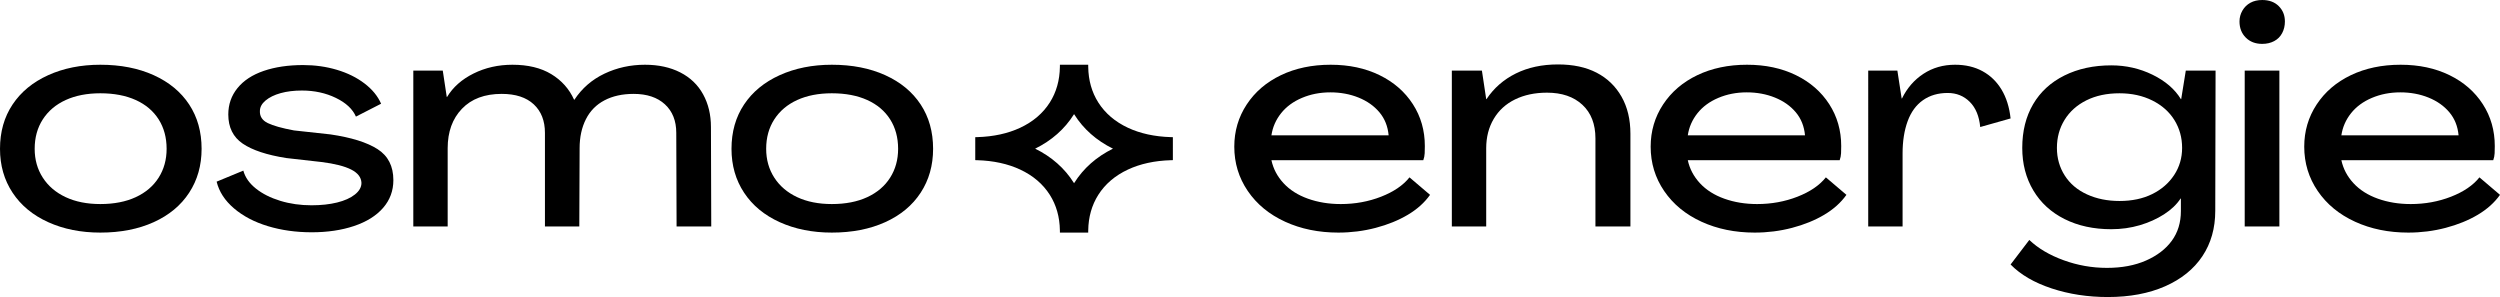
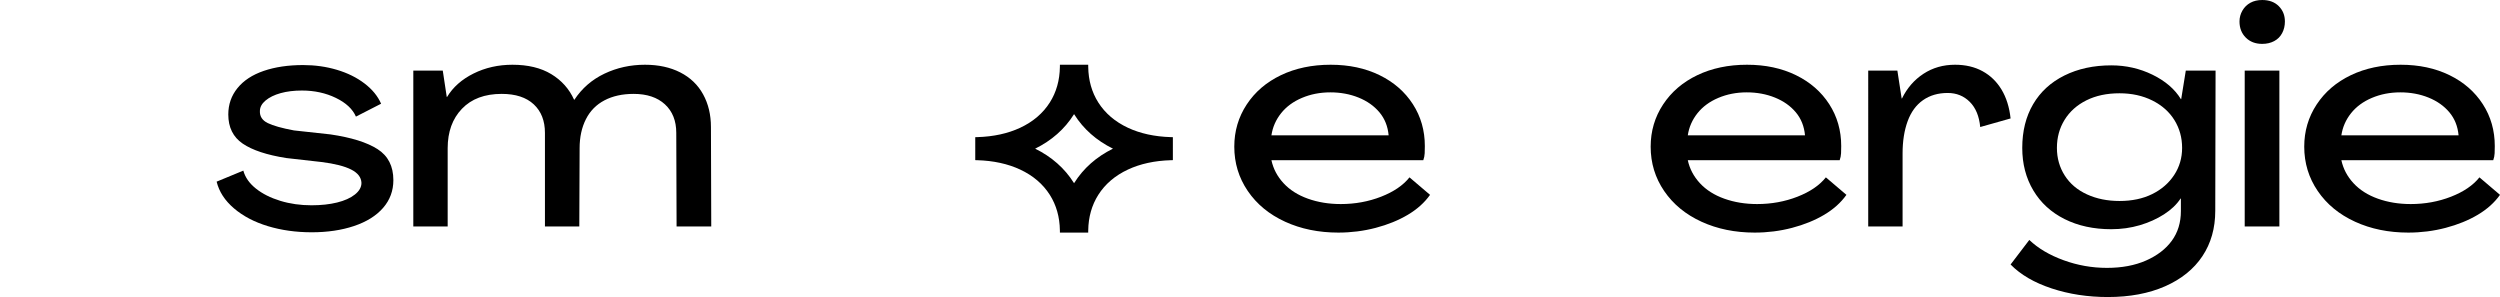
<svg xmlns="http://www.w3.org/2000/svg" id="Layer_1" data-name="Layer 1" viewBox="0 0 864 102.651">
  <path id="fullLogo" d="m444.12,76.618c-5.48-2.509-9.773-6.045-12.884-10.605-3.112-4.56-4.666-9.666-4.666-15.324,0-5.371,1.432-10.233,4.295-14.58,2.863-4.348,6.803-7.723,11.824-10.128,5.018-2.402,10.744-3.606,17.179-3.606,6.362,0,11.999,1.203,16.914,3.606,4.912,2.405,8.748,5.745,11.505,10.022,2.759,4.278,4.136,9.103,4.136,14.475,0,.849-.019,1.68-.053,2.492-.036.814-.195,1.609-.477,2.386h-52.493c.637,2.97,2.032,5.621,4.189,7.954,2.155,2.333,4.965,4.119,8.431,5.355,3.463,1.238,7.245,1.856,11.346,1.856,4.948,0,9.597-.849,13.945-2.545,4.348-1.697,7.616-3.924,9.809-6.681l7.105,6.045c-1.909,2.688-4.473,4.984-7.688,6.893-3.218,1.908-6.912,3.412-11.082,4.506-4.172,1.096-8.483,1.644-12.937,1.644-6.787,0-12.921-1.256-18.399-3.764Zm35.791-29.852c-.284-3.11-1.343-5.761-3.181-7.953-1.839-2.191-4.242-3.888-7.211-5.09-2.969-1.202-6.221-1.803-9.756-1.803s-6.806.637-9.809,1.909c-3.006,1.272-5.408,3.041-7.211,5.302-1.803,2.264-2.916,4.809-3.341,7.635h40.51Z" />
-   <path id="fullLogo-2" data-name="fullLogo" d="m551.807,25.133c3.675,1.908,6.539,4.665,8.59,8.271,2.049,3.606,3.075,7.884,3.075,12.832v32.025h-12.089v-30.435c0-4.947-1.502-8.818-4.507-11.611-3.005-2.792-7.088-4.189-12.248-4.189-4.172,0-7.847.779-11.028,2.333-3.181,1.556-5.639,3.801-7.37,6.734-1.733,2.934-2.598,6.309-2.598,10.127v27.041h-11.877V24.39h10.392l1.485,9.862h.106c2.545-3.817,5.921-6.769,10.127-8.854,4.205-2.084,9.067-3.129,14.581-3.129,5.23,0,9.684.955,13.361,2.864Z" />
  <path id="fullLogo-3" data-name="fullLogo" d="m588.02,76.618c-5.48-2.509-9.773-6.045-12.884-10.605-3.112-4.56-4.666-9.666-4.666-15.324,0-5.371,1.432-10.233,4.295-14.58,2.863-4.348,6.803-7.723,11.824-10.128,5.018-2.402,10.744-3.606,17.179-3.606,6.362,0,11.999,1.203,16.914,3.606,4.912,2.405,8.748,5.745,11.505,10.022,2.759,4.278,4.136,9.103,4.136,14.475,0,.849-.019,1.68-.053,2.492-.036.814-.195,1.609-.477,2.386h-52.493c.637,2.97,2.032,5.621,4.189,7.954,2.155,2.333,4.965,4.119,8.431,5.355,3.463,1.238,7.245,1.856,11.346,1.856,4.948,0,9.597-.849,13.945-2.545,4.348-1.697,7.616-3.924,9.809-6.681l7.105,6.045c-1.909,2.688-4.473,4.984-7.688,6.893-3.218,1.908-6.912,3.412-11.082,4.506-4.172,1.096-8.483,1.644-12.937,1.644-6.787,0-12.921-1.256-18.399-3.764Zm35.791-29.852c-.284-3.11-1.343-5.761-3.181-7.953-1.839-2.191-4.242-3.888-7.211-5.09-2.969-1.202-6.221-1.803-9.756-1.803s-6.806.637-9.809,1.909c-3.006,1.272-5.408,3.041-7.211,5.302-1.803,2.264-2.916,4.809-3.341,7.635h40.51Z" />
  <path id="fullLogo-4" data-name="fullLogo" d="m685.157,24.602c2.721,1.484,4.912,3.606,6.575,6.362,1.66,2.758,2.704,6.081,3.128,9.969l-10.498,2.969c-.355-3.747-1.557-6.645-3.606-8.696-2.051-2.049-4.596-3.076-7.635-3.076-3.324,0-6.168.832-8.536,2.492-2.37,1.662-4.136,4.083-5.303,7.264-1.166,3.182-1.749,6.893-1.749,11.135v25.239h-11.877V24.39h10.074l1.485,9.65h.106c1.766-3.606,4.241-6.451,7.423-8.537,3.181-2.084,6.822-3.129,10.922-3.129,3.606,0,6.769.743,9.491,2.227Z" />
  <path id="fullLogo-5" data-name="fullLogo" d="m709.069,99.682c-6.01-1.98-10.746-4.737-14.209-8.271l6.468-8.484c3.039,2.898,6.981,5.231,11.824,6.999,4.842,1.766,9.843,2.651,15.005,2.651s9.667-.849,13.521-2.545c3.853-1.697,6.822-3.977,8.907-6.84s3.129-6.273,3.129-10.233v-4.348h-.106c-1.345,2.052-3.253,3.87-5.727,5.462-2.475,1.59-5.268,2.847-8.377,3.764-3.112.918-6.399,1.379-9.862,1.379-6.081,0-11.453-1.167-16.119-3.5s-8.271-5.637-10.816-9.915c-2.545-4.277-3.818-9.173-3.818-14.687,0-5.796,1.255-10.833,3.765-15.111,2.508-4.277,6.114-7.583,10.816-9.916,4.7-2.332,10.091-3.499,16.172-3.499,5.09,0,9.843,1.079,14.263,3.234,4.417,2.158,7.688,4.968,9.809,8.431h.106l1.59-9.862h10.288l-.107,48.463c0,6.008-1.484,11.241-4.453,15.694-2.97,4.454-7.264,7.917-12.886,10.393-5.62,2.474-12.212,3.712-19.777,3.712-6.929,0-13.398-.991-19.406-2.97Zm34.731-32.608c3.215-1.59,5.743-3.781,7.582-6.574,1.837-2.792,2.757-5.921,2.757-9.385,0-3.535-.885-6.734-2.651-9.597-1.769-2.863-4.314-5.125-7.635-6.787-3.324-1.66-7.105-2.492-11.347-2.492-4.384,0-8.202.814-11.453,2.439-3.253,1.627-5.762,3.871-7.529,6.734s-2.651,6.098-2.651,9.703c0,3.535.902,6.717,2.704,9.544,1.803,2.828,4.365,5.002,7.688,6.521,3.323,1.521,7.069,2.28,11.241,2.28,4.311,0,8.076-.796,11.294-2.386Z" />
  <path id="fullLogo-6" data-name="fullLogo" d="m776.142,12.991c-1.449-1.449-2.172-3.304-2.172-5.568,0-1.342.334-2.598,1.007-3.764.672-1.167,1.591-2.068,2.757-2.704,1.167-.637,2.526-.955,4.083-.955,2.402,0,4.311.708,5.726,2.121,1.413,1.415,2.121,3.181,2.121,5.302,0,1.484-.318,2.829-.954,4.029-.637,1.203-1.557,2.121-2.759,2.758-1.202.636-2.581.954-4.135.954-2.333,0-4.225-.724-5.675-2.173Zm-.371,11.4h11.983v53.871h-11.983V24.39Z" />
  <path id="fullLogo-7" data-name="fullLogo" d="m813.893,76.618c-5.48-2.509-9.773-6.045-12.884-10.605-3.112-4.56-4.666-9.666-4.666-15.324,0-5.371,1.432-10.233,4.295-14.58,2.863-4.348,6.803-7.723,11.824-10.128,5.018-2.402,10.744-3.606,17.179-3.606,6.362,0,11.999,1.203,16.914,3.606,4.912,2.405,8.748,5.745,11.505,10.022,2.759,4.278,4.136,9.103,4.136,14.475,0,.849-.019,1.68-.053,2.492-.036.814-.195,1.609-.477,2.386h-52.493c.637,2.97,2.032,5.621,4.189,7.954,2.155,2.333,4.965,4.119,8.431,5.355,3.463,1.238,7.245,1.856,11.346,1.856,4.948,0,9.597-.849,13.945-2.545,4.348-1.697,7.616-3.924,9.809-6.681l7.105,6.045c-1.909,2.688-4.473,4.984-7.688,6.893-3.218,1.908-6.912,3.412-11.082,4.506-4.172,1.096-8.483,1.644-12.937,1.644-6.787,0-12.921-1.256-18.399-3.764Zm35.791-29.852c-.284-3.11-1.343-5.761-3.181-7.953-1.839-2.191-4.242-3.888-7.211-5.09-2.969-1.202-6.221-1.803-9.756-1.803s-6.806.637-9.809,1.909c-3.006,1.272-5.408,3.041-7.211,5.302-1.803,2.264-2.916,4.809-3.341,7.635h40.51Z" />
-   <path id="fullLogo-8" data-name="fullLogo" d="m16.649,76.777c-5.302-2.402-9.404-5.796-12.301-10.181-2.9-4.383-4.348-9.437-4.348-15.164,0-5.867,1.448-10.976,4.348-15.323,2.897-4.348,6.999-7.723,12.301-10.128,5.302-2.402,11.31-3.606,18.027-3.606,6.999,0,13.15,1.203,18.453,3.606,5.302,2.405,9.385,5.78,12.248,10.128,2.863,4.347,4.295,9.456,4.295,15.323,0,5.727-1.432,10.782-4.295,15.164-2.863,4.385-6.946,7.778-12.248,10.181s-11.453,3.606-18.453,3.606c-6.717,0-12.725-1.203-18.027-3.606Zm30.275-8.643c3.429-1.591,6.061-3.835,7.902-6.734,1.837-2.898,2.757-6.22,2.757-9.968,0-3.887-.919-7.28-2.757-10.18-1.841-2.898-4.473-5.125-7.902-6.681-3.429-1.554-7.512-2.333-12.248-2.333-4.596,0-8.589.779-11.983,2.333-3.393,1.556-6.027,3.783-7.9,6.681-1.873,2.9-2.81,6.293-2.81,10.18,0,3.748.937,7.07,2.81,9.968,1.873,2.9,4.507,5.143,7.9,6.734,3.394,1.59,7.387,2.386,11.983,2.386,4.736,0,8.819-.796,12.248-2.386Z" />
  <path id="fullLogo-9" data-name="fullLogo" d="m92.576,78.155c-4.666-1.413-8.573-3.463-11.718-6.151-3.147-2.686-5.143-5.761-5.991-9.226l9.226-3.817c.636,2.333,2.084,4.401,4.347,6.204,2.263,1.803,5.073,3.218,8.431,4.242,3.357,1.026,6.946,1.537,10.763,1.537,3.323,0,6.274-.318,8.855-.955,2.579-.636,4.629-1.554,6.15-2.757,1.52-1.202,2.28-2.545,2.28-4.029-.07-1.909-1.256-3.447-3.552-4.613-2.299-1.167-5.71-2.031-10.233-2.598l-12.195-1.379c-6.717-1.061-11.737-2.721-15.058-4.984-3.324-2.262-4.984-5.621-4.984-10.075,0-3.463,1.06-6.504,3.181-9.12,2.121-2.614,5.143-4.594,9.067-5.939,3.923-1.342,8.464-2.015,13.626-2.015,4.099,0,7.989.549,11.665,1.644,3.675,1.096,6.856,2.669,9.544,4.719,2.685,2.051,4.594,4.384,5.726,6.998l-8.695,4.454c-1.133-2.614-3.447-4.772-6.946-6.468-3.5-1.697-7.407-2.545-11.718-2.545-2.757,0-5.215.302-7.37.901-2.157.602-3.888,1.45-5.196,2.545-1.309,1.097-1.962,2.317-1.962,3.659-.072,1.84.831,3.218,2.704,4.136,1.873.919,4.895,1.768,9.067,2.545l12.619,1.379c7.211,1.061,12.636,2.757,16.278,5.09,3.639,2.333,5.461,5.904,5.461,10.711,0,3.676-1.185,6.876-3.553,9.597-2.369,2.722-5.709,4.808-10.021,6.256-4.312,1.448-9.19,2.174-14.634,2.174s-10.498-.708-15.164-2.121Z" />
  <path id="fullLogo-10" data-name="fullLogo" d="m142.84,24.39h10.18l1.379,9.12h.106c2.049-3.393,5.106-6.098,9.172-8.112,4.064-2.015,8.537-3.023,13.415-3.023,5.372,0,9.843,1.079,13.414,3.235,3.569,2.158,6.204,5.109,7.902,8.854h.106c2.614-3.959,6.078-6.963,10.392-9.014,4.311-2.049,8.977-3.076,13.998-3.076,4.665,0,8.729.885,12.195,2.652,3.463,1.767,6.097,4.294,7.9,7.582,1.803,3.287,2.704,7.051,2.704,11.294l.106,34.358h-11.983l-.106-32.343c0-4.17-1.309-7.458-3.924-9.862-2.615-2.403-6.221-3.606-10.816-3.606-3.888,0-7.247.742-10.074,2.226-2.829,1.485-4.968,3.659-6.416,6.522-1.449,2.863-2.174,6.204-2.174,10.021l-.106,27.041h-11.877v-32.343c0-4.17-1.29-7.458-3.87-9.862-2.582-2.403-6.274-3.606-11.082-3.606-5.868,0-10.445,1.714-13.732,5.143-3.288,3.429-4.931,7.972-4.931,13.627v27.041h-11.877V24.39Z" />
-   <path id="fullLogo-11" data-name="fullLogo" d="m269.456,76.777c-5.302-2.402-9.404-5.796-12.301-10.181-2.9-4.383-4.348-9.437-4.348-15.164,0-5.867,1.448-10.976,4.348-15.323,2.897-4.348,6.999-7.723,12.301-10.128,5.302-2.402,11.31-3.606,18.027-3.606,6.999,0,13.15,1.203,18.453,3.606,5.302,2.405,9.385,5.78,12.248,10.128,2.863,4.347,4.295,9.456,4.295,15.323,0,5.727-1.432,10.782-4.295,15.164-2.863,4.385-6.946,7.778-12.248,10.181s-11.453,3.606-18.453,3.606c-6.717,0-12.725-1.203-18.027-3.606Zm30.275-8.643c3.429-1.591,6.061-3.835,7.902-6.734,1.837-2.898,2.757-6.22,2.757-9.968,0-3.887-.919-7.28-2.757-10.18-1.841-2.898-4.473-5.125-7.902-6.681-3.429-1.554-7.512-2.333-12.248-2.333-4.596,0-8.589.779-11.983,2.333-3.393,1.556-6.027,3.783-7.9,6.681-1.873,2.9-2.81,6.293-2.81,10.18,0,3.748.937,7.07,2.81,9.968,1.873,2.9,4.507,5.143,7.9,6.734,3.394,1.59,7.387,2.386,11.983,2.386,4.736,0,8.819-.796,12.248-2.386Z" />
  <path id="fullLogo-12" data-name="fullLogo" d="m405.343,47.409l-.736-.022c-5.563-.162-10.535-1.247-14.777-3.224-4.446-2.076-7.899-5.021-10.265-8.757-2.242-3.541-3.41-7.666-3.471-12.262l-.011-.776h-9.775l-.011.776c-.062,4.596-1.23,8.721-3.471,12.262-2.366,3.736-5.819,6.681-10.265,8.757-4.242,1.978-9.214,3.062-14.777,3.224l-.736.022v3.678l.004.292-.004.292v3.678l.736.022c5.563.162,10.535,1.247,14.777,3.224,4.446,2.076,7.899,5.021,10.265,8.757,2.242,3.541,3.41,7.666,3.471,12.262l.011.776h9.775l.011-.776c.062-4.596,1.23-8.721,3.471-12.262,2.366-3.736,5.819-6.681,10.265-8.757,4.242-1.978,9.214-3.062,14.777-3.224l.736-.022v-3.678l-.004-.292.004-.292v-3.678Zm-34.043,15.747l-.104.168-.104-.168c-3.154-5.004-7.644-8.966-13.341-11.777,5.698-2.812,10.187-6.773,13.341-11.777l.104-.168.104.168c3.154,5.004,7.644,8.966,13.341,11.777-5.698,2.812-10.187,6.773-13.341,11.777Z" />
</svg>